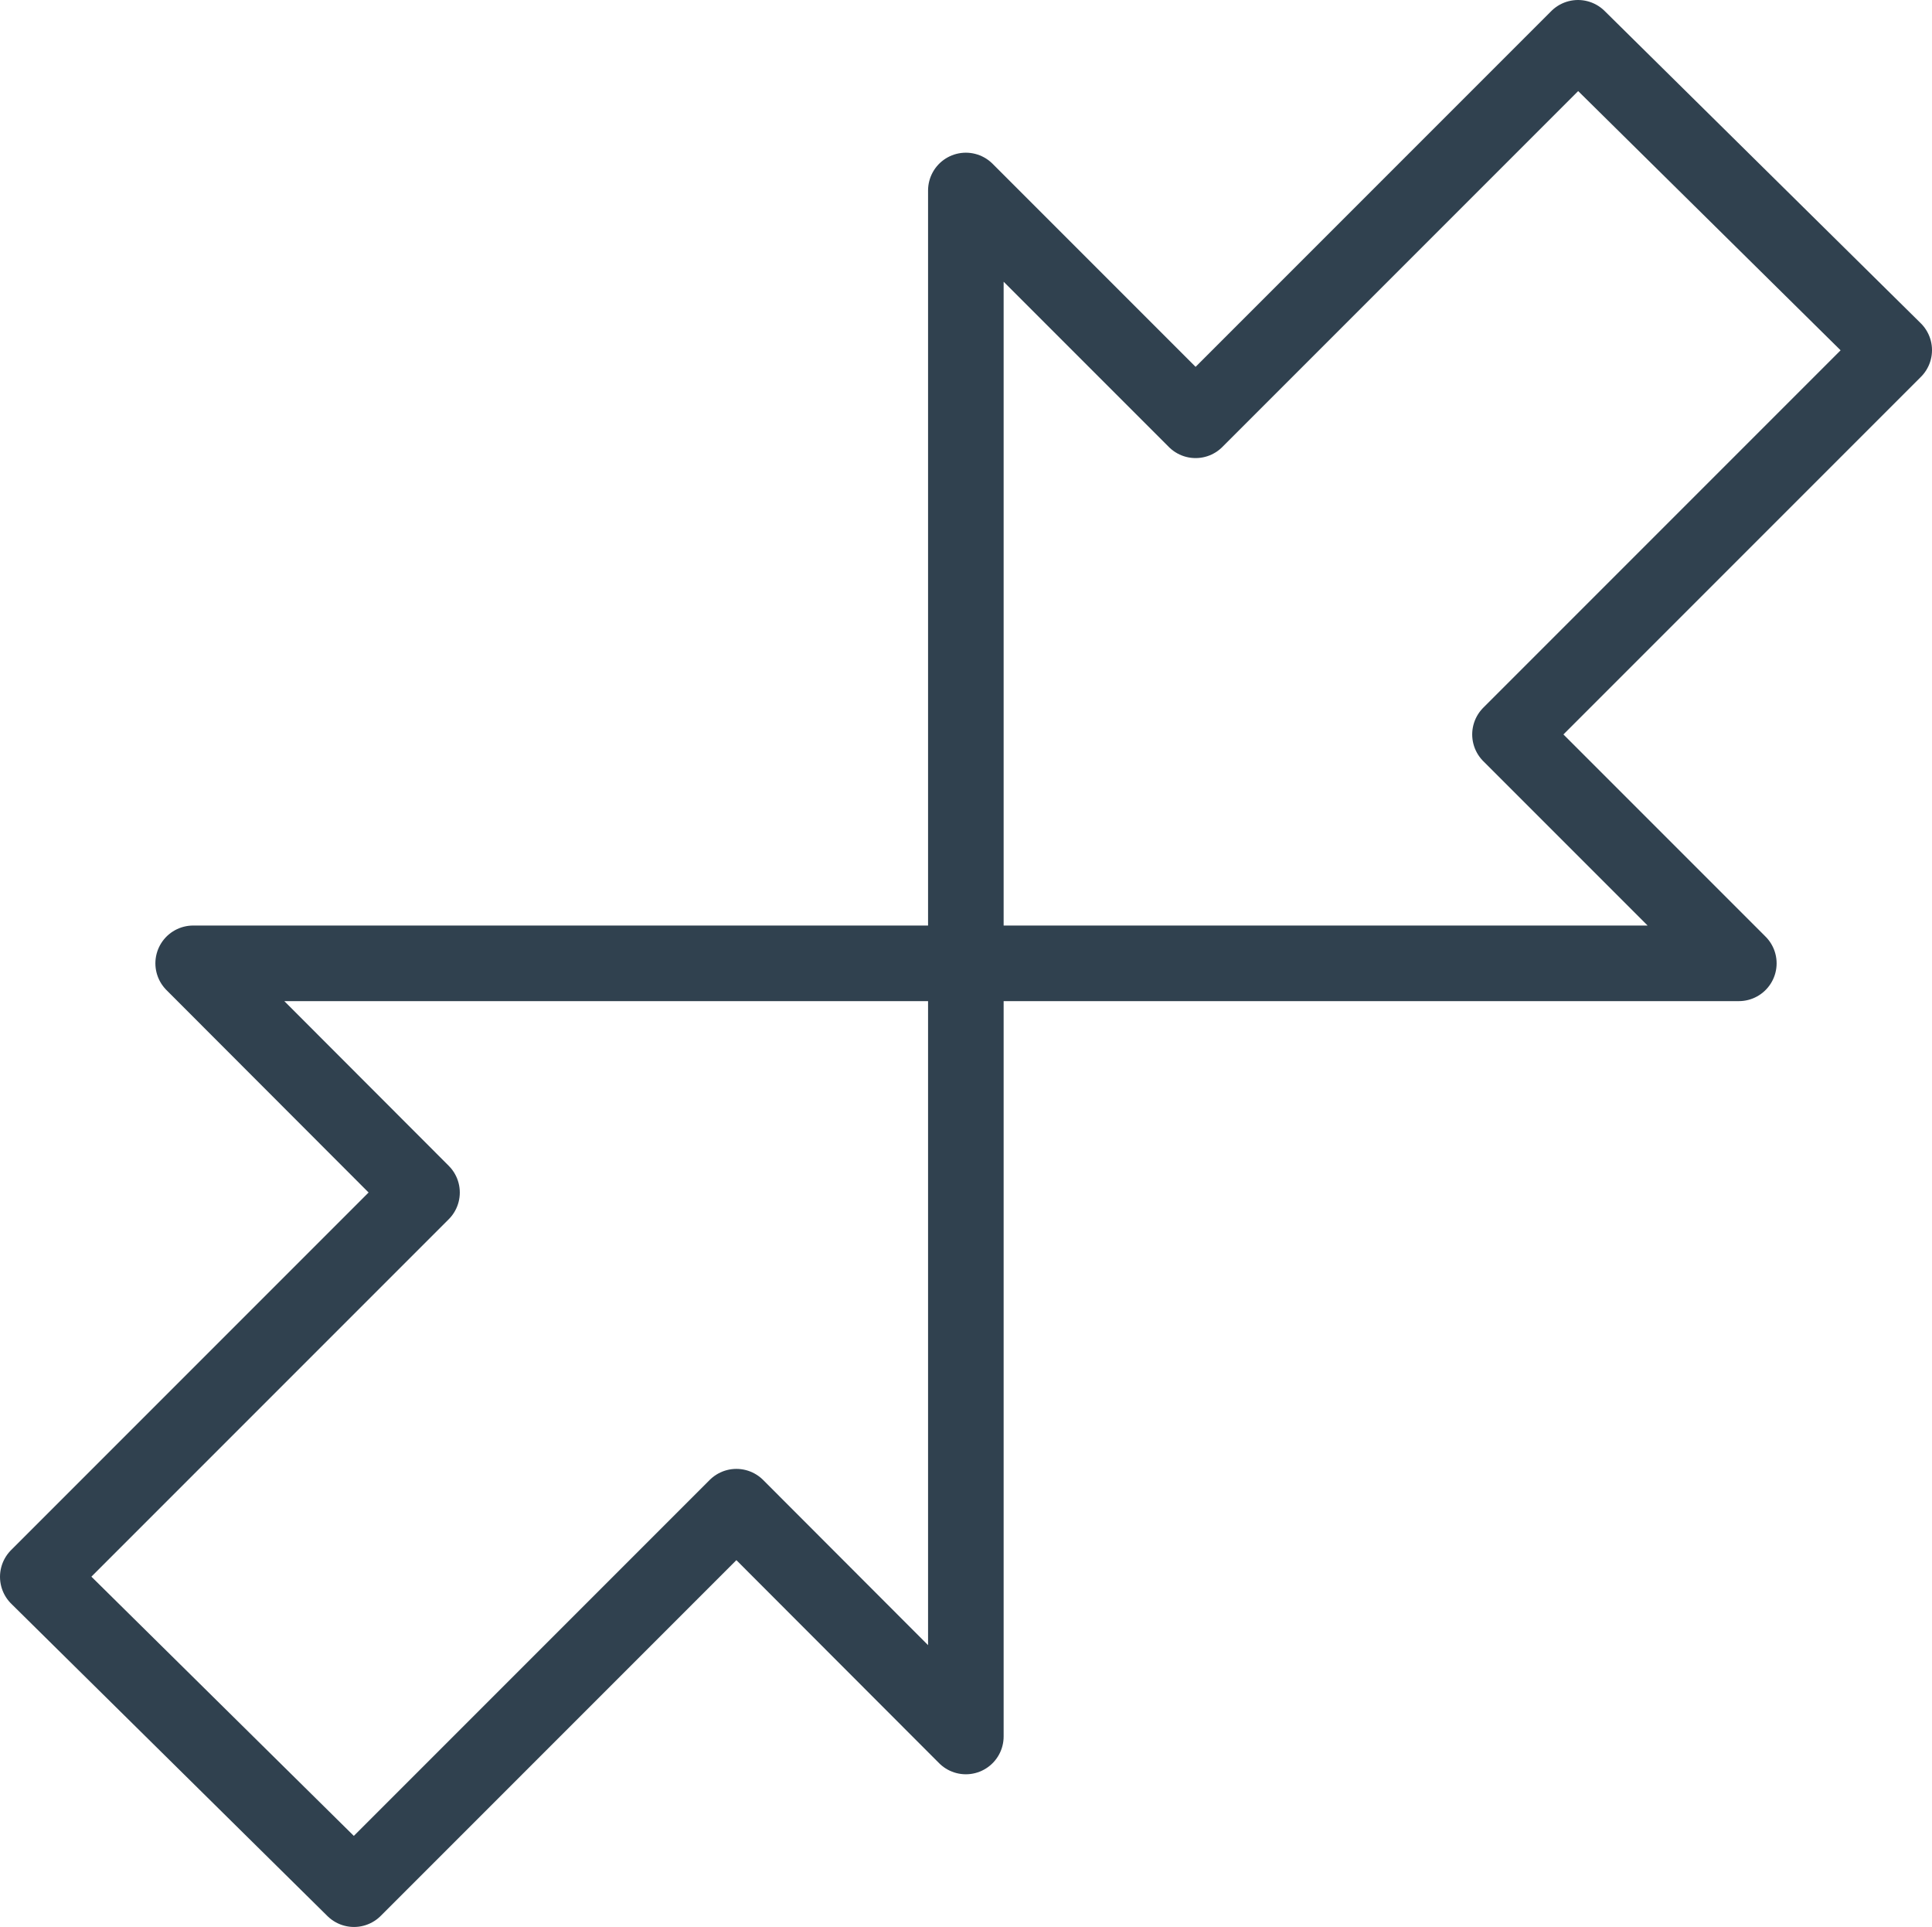
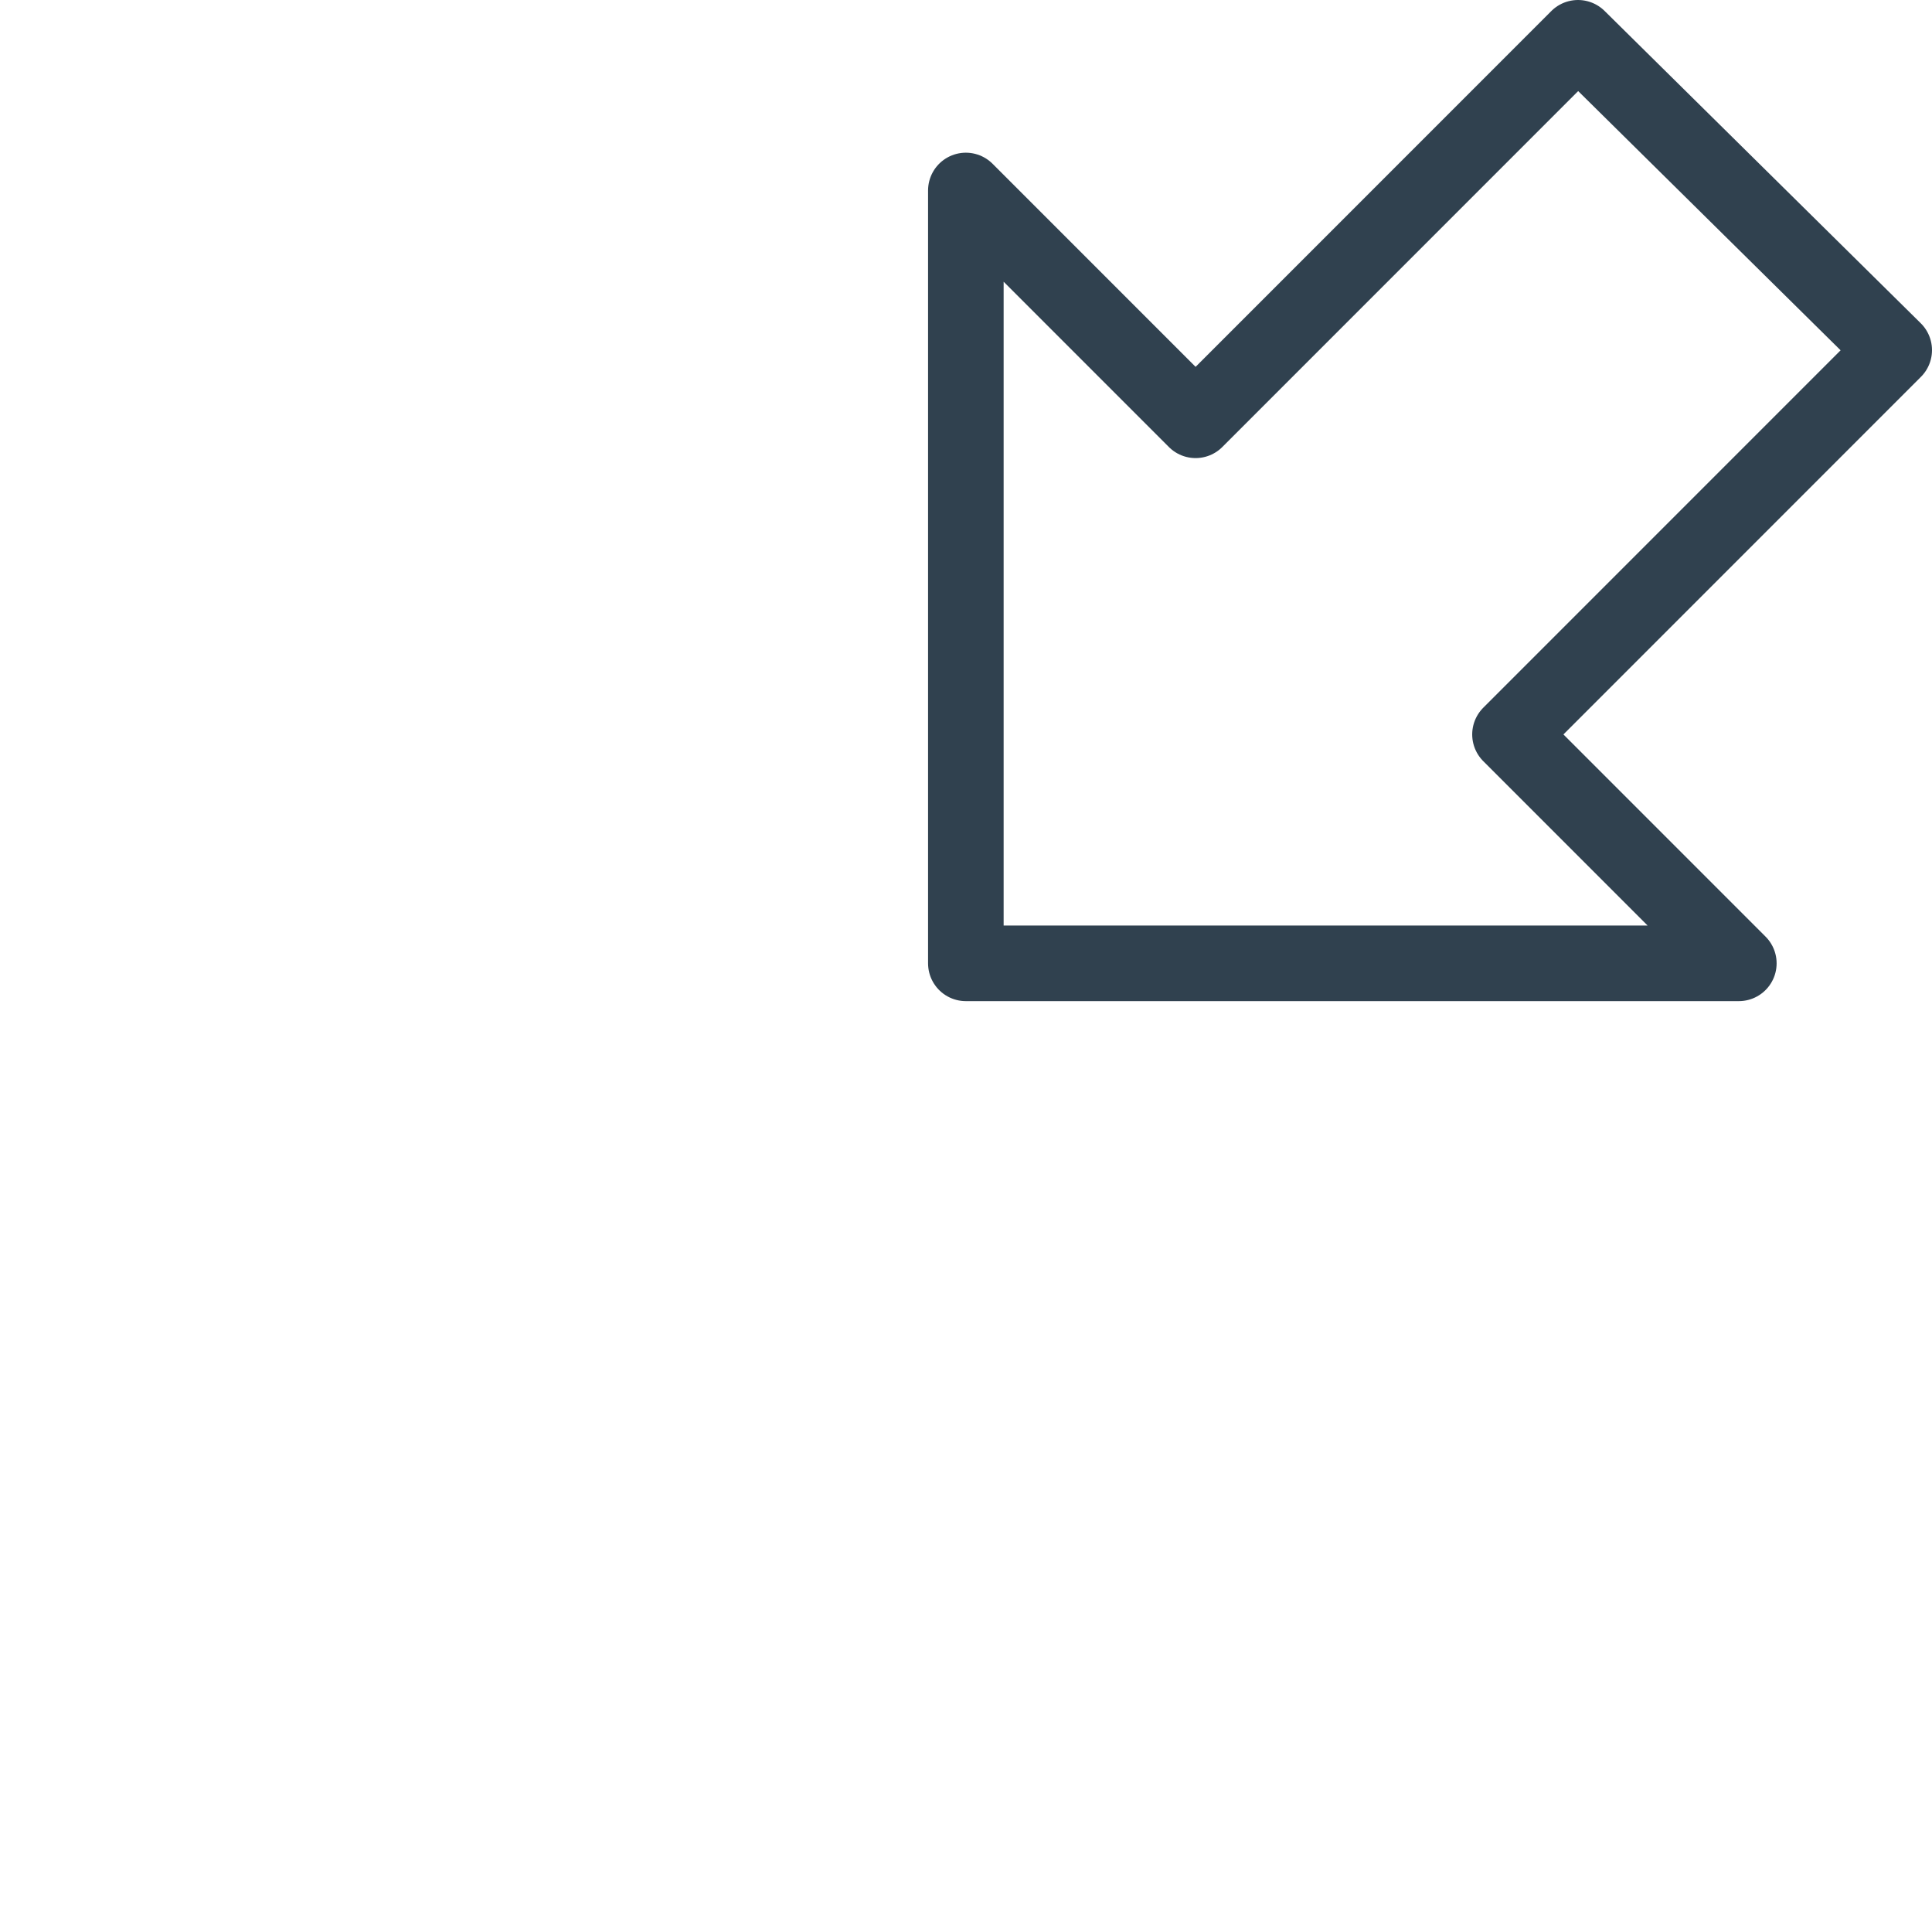
<svg xmlns="http://www.w3.org/2000/svg" viewBox="0 0 63.91 63.73">
  <defs>
    <style>.cls-1{fill:none;stroke:#30414f;stroke-linejoin:round;stroke-width:2.5px;}</style>
  </defs>
  <g id="Calque_2" data-name="Calque 2">
    <g id="Calque_4" data-name="Calque 4">
-       <polygon class="cls-1" points="31.95 57.43 31.95 31.86 6.39 31.86 13.96 39.44 1.25 52.15 11.71 62.48 24.36 49.83 31.95 57.43" />
      <polygon class="cls-1" points="31.95 6.3 31.95 31.86 57.52 31.86 49.95 24.29 62.66 11.58 52.2 1.25 39.55 13.9 31.95 6.3" />
    </g>
  </g>
</svg>